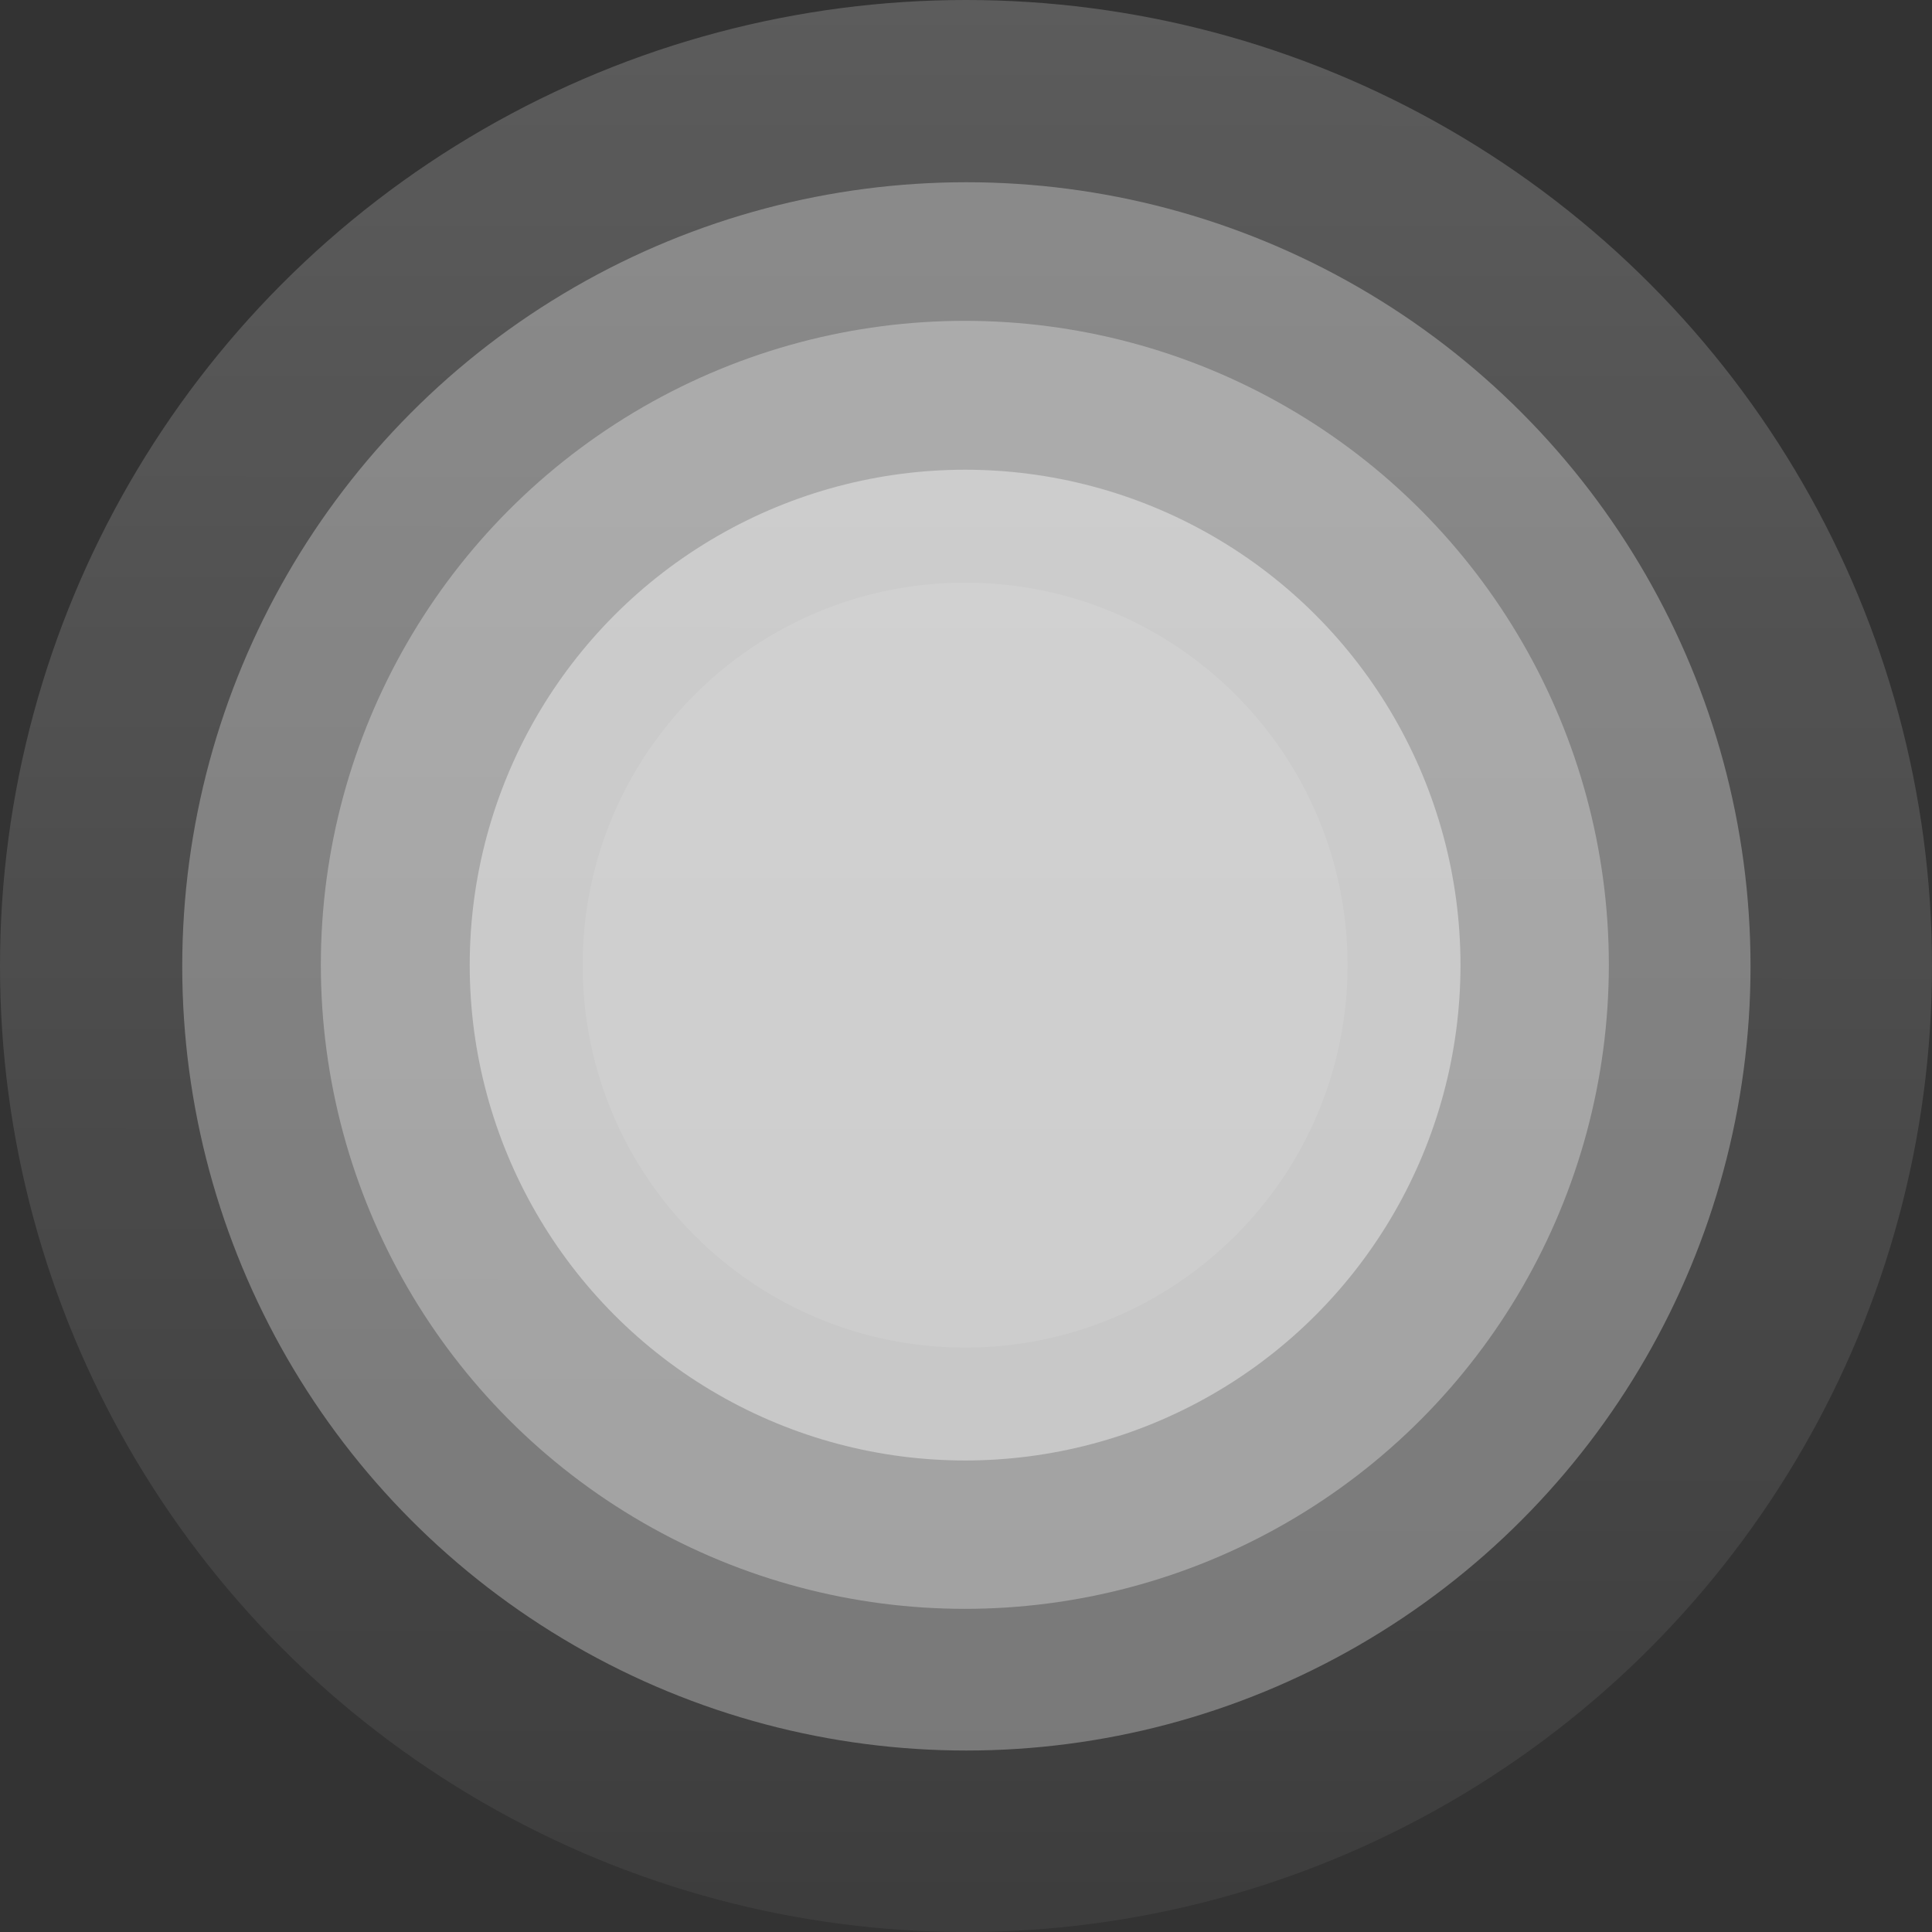
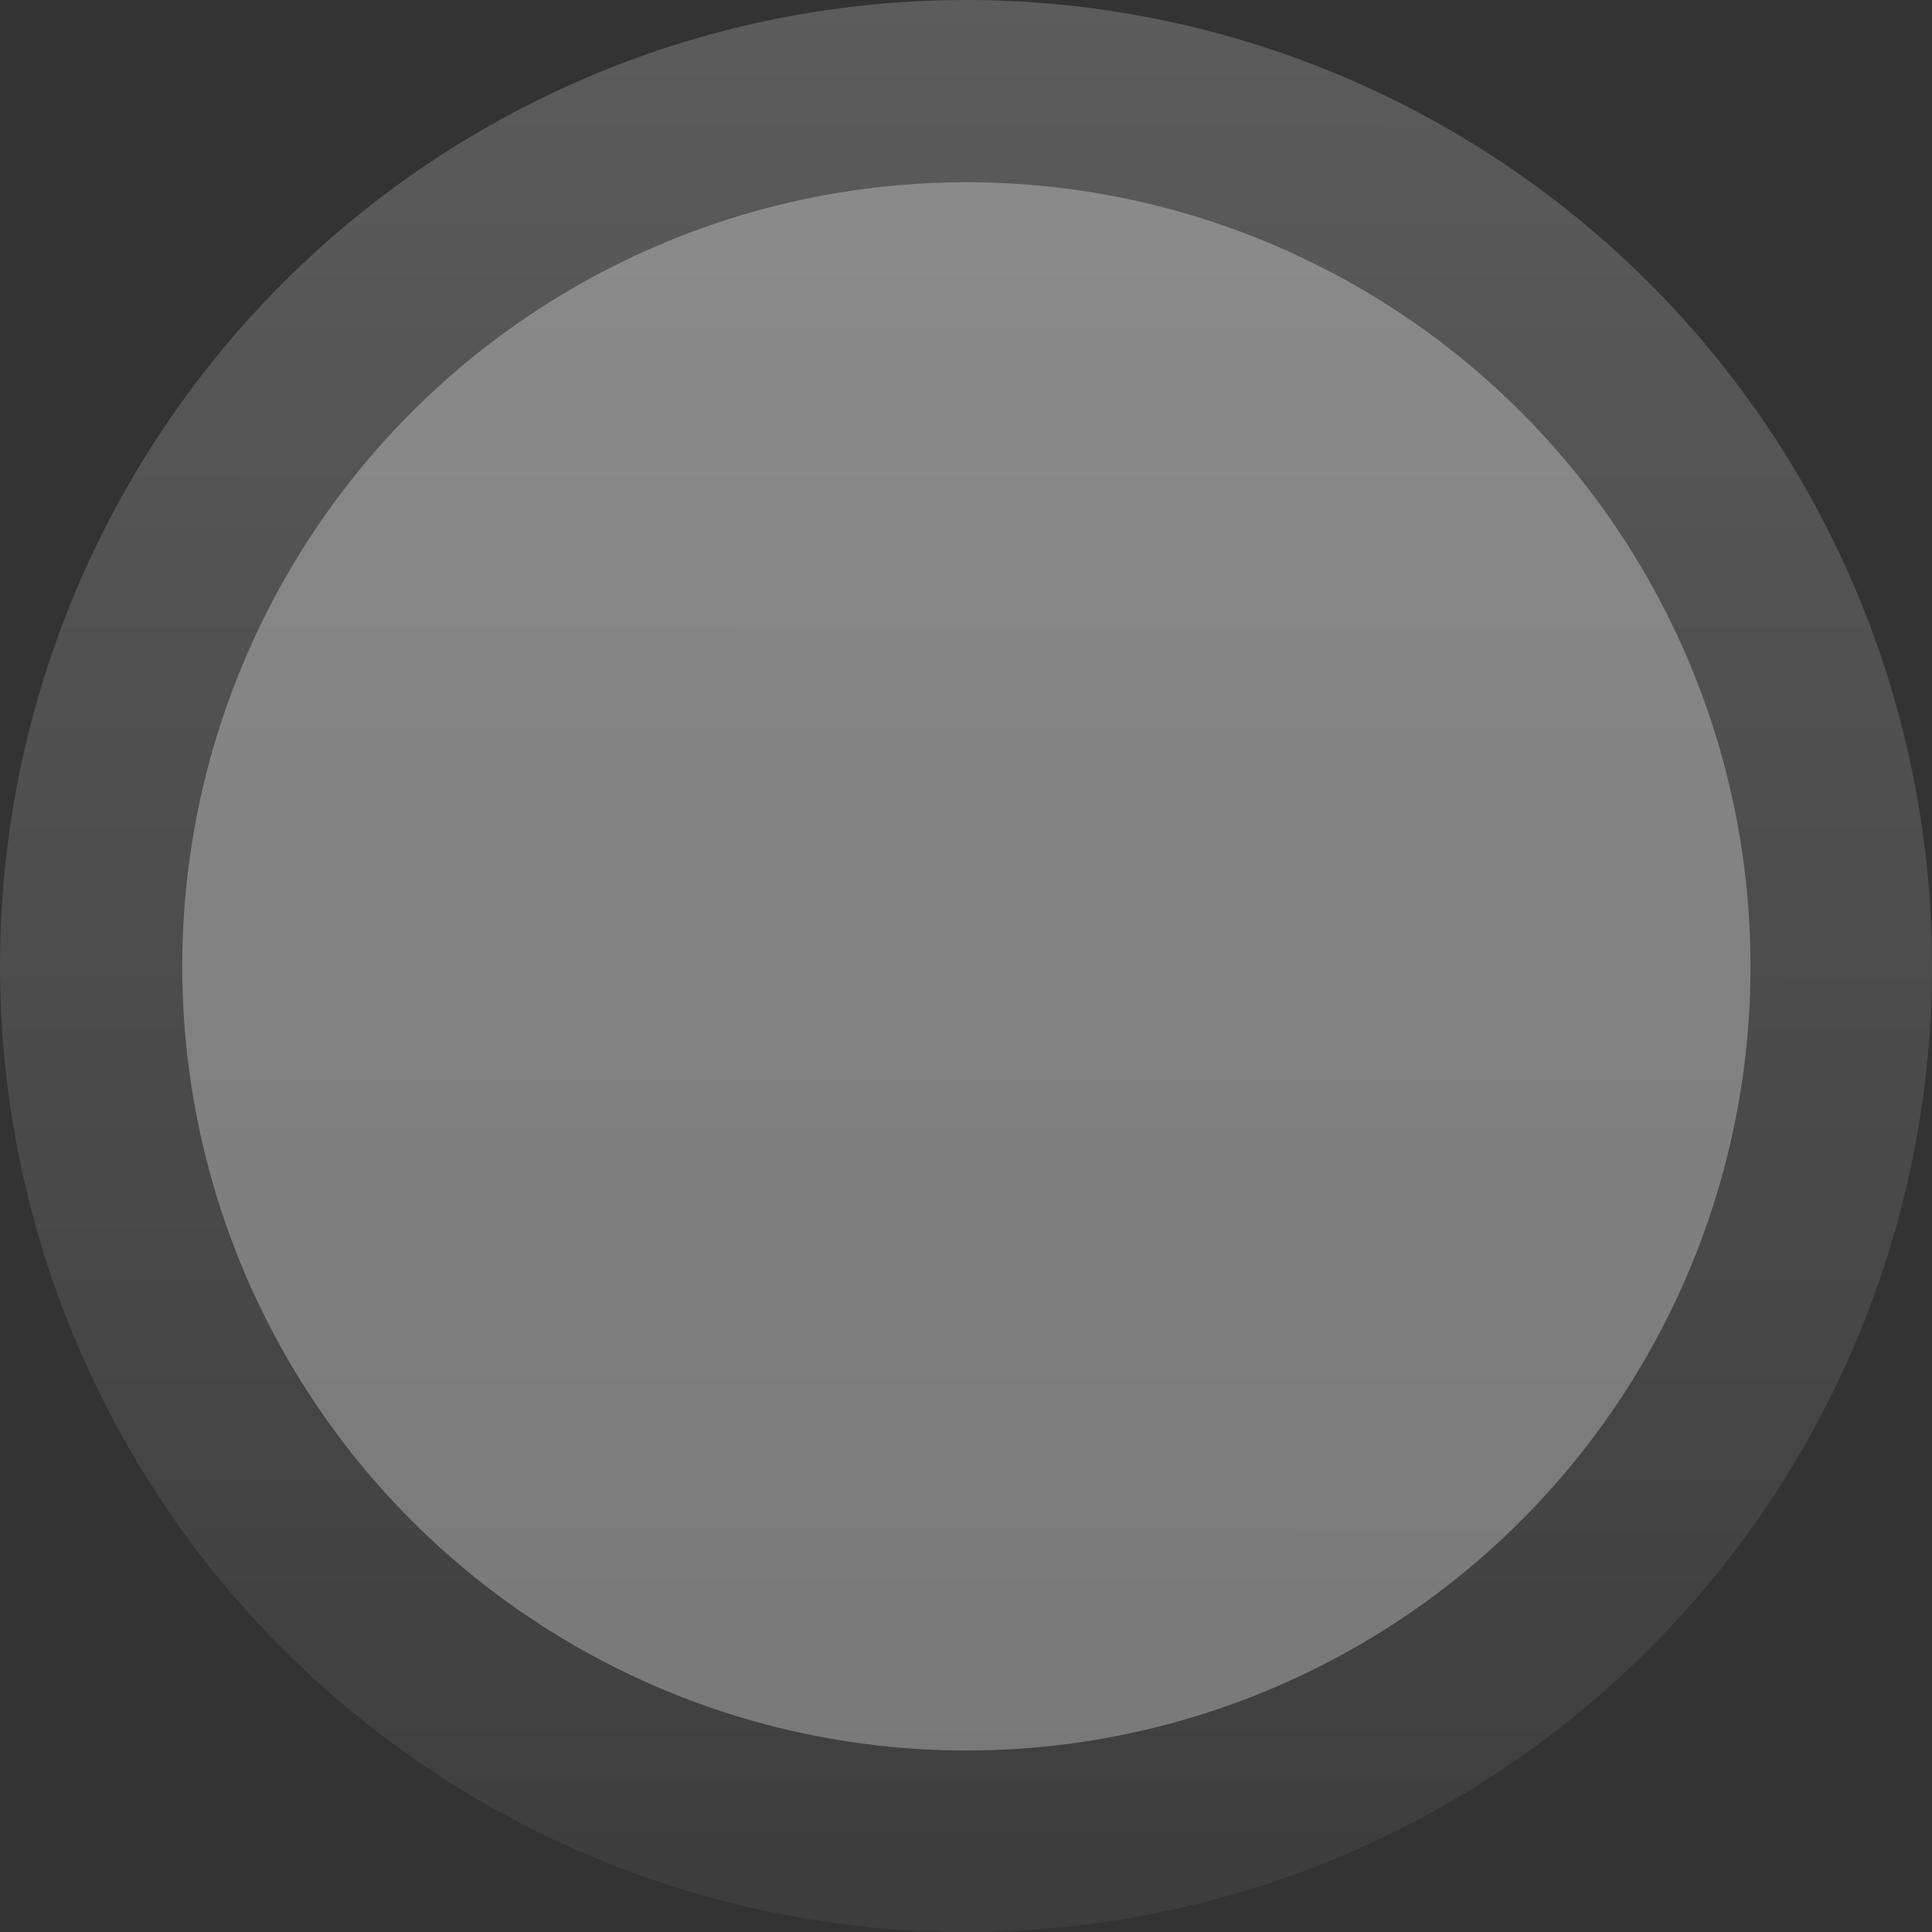
<svg xmlns="http://www.w3.org/2000/svg" width="1160" height="1160" viewBox="0 0 1160 1160" fill="none">
  <rect x="0" y="0" width="1160" height="1160" fill="#333333" stroke="none" />
  <circle opacity="0.2" cx="580" cy="580" r="580" fill="url(#paint0_linear_2328_7354)" />
  <circle opacity="0.3" cx="580.23" cy="580.23" r="470.812" fill="white" />
-   <circle opacity="0.3" cx="579.307" cy="579.307" r="386.667" fill="white" />
-   <circle opacity="0.4" cx="579.461" cy="579.461" r="297.436" fill="white" />
-   <path opacity="0.1" d="M809.089 579.463C809.089 706.282 706.282 809.089 579.463 809.089C452.643 809.089 349.836 706.282 349.836 579.463C349.836 452.643 452.643 349.836 579.463 349.836C706.282 349.836 809.089 452.643 809.089 579.463Z" fill="white" />
  <defs>
    <linearGradient id="paint0_linear_2328_7354" x1="580" y1="0" x2="579.461" y2="1536.5" gradientUnits="userSpaceOnUse">
      <stop stop-color="white" />
      <stop offset="1" stop-color="white" stop-opacity="0" />
    </linearGradient>
  </defs>
</svg>